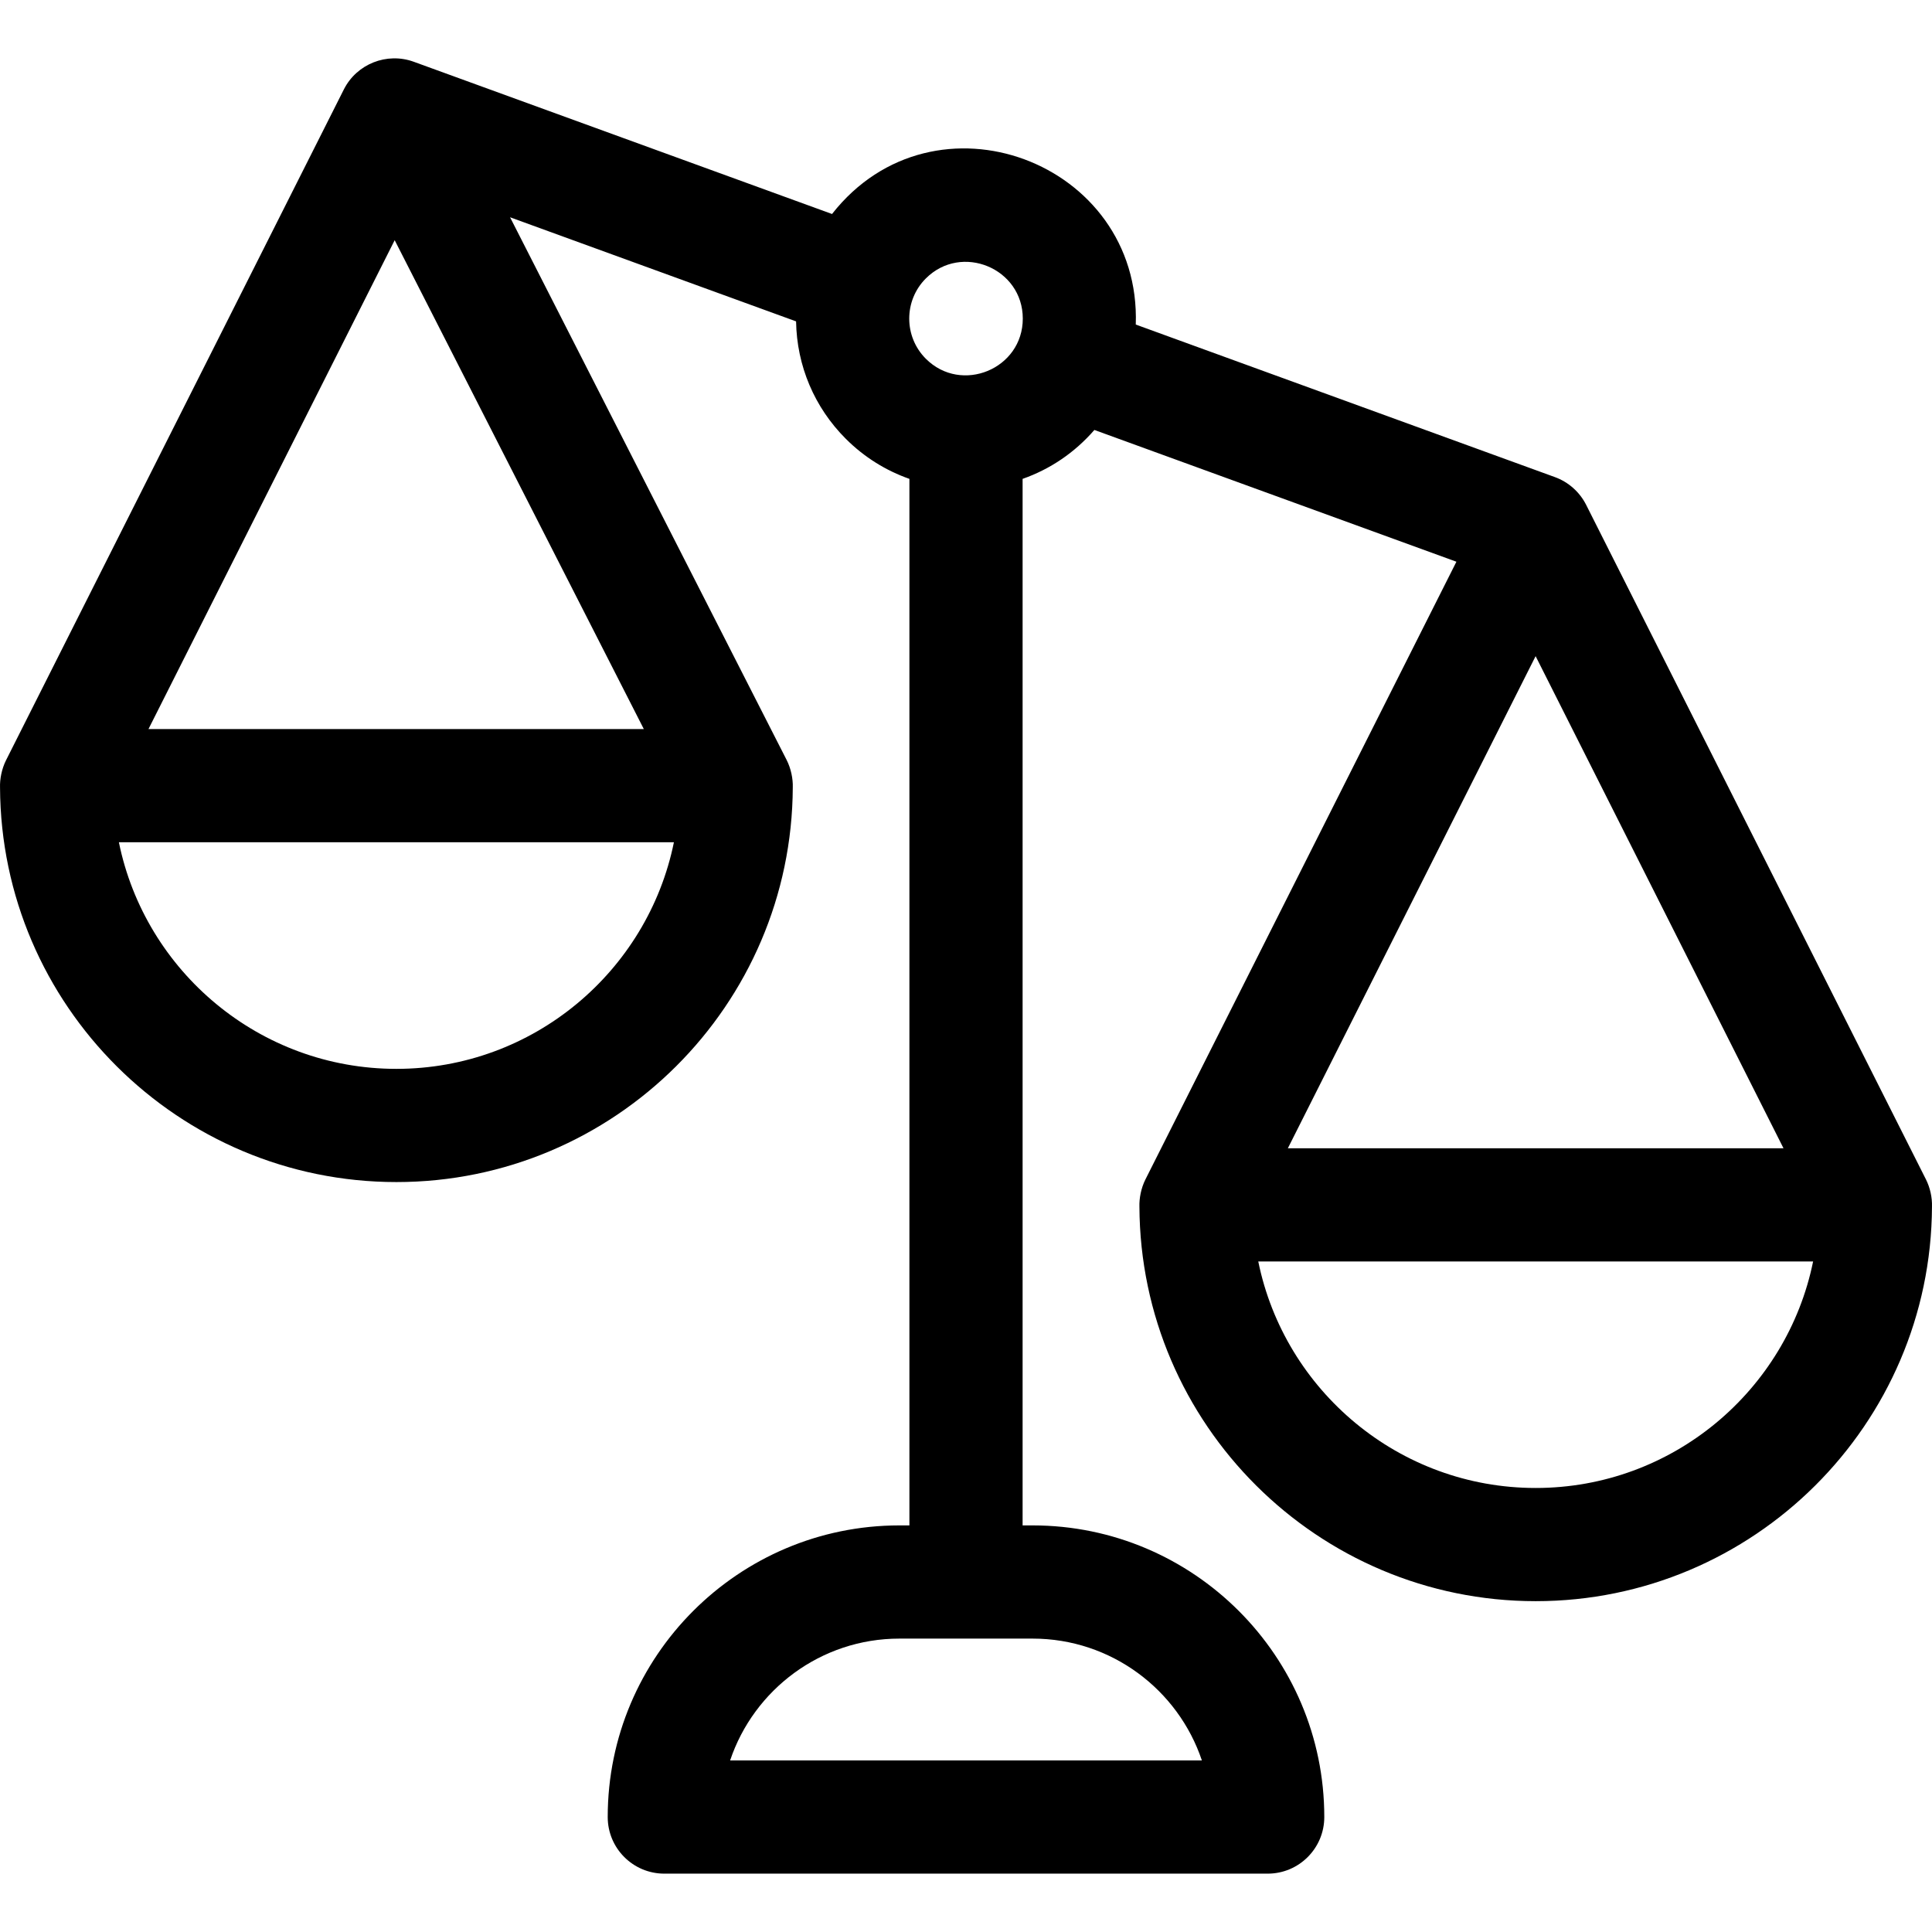
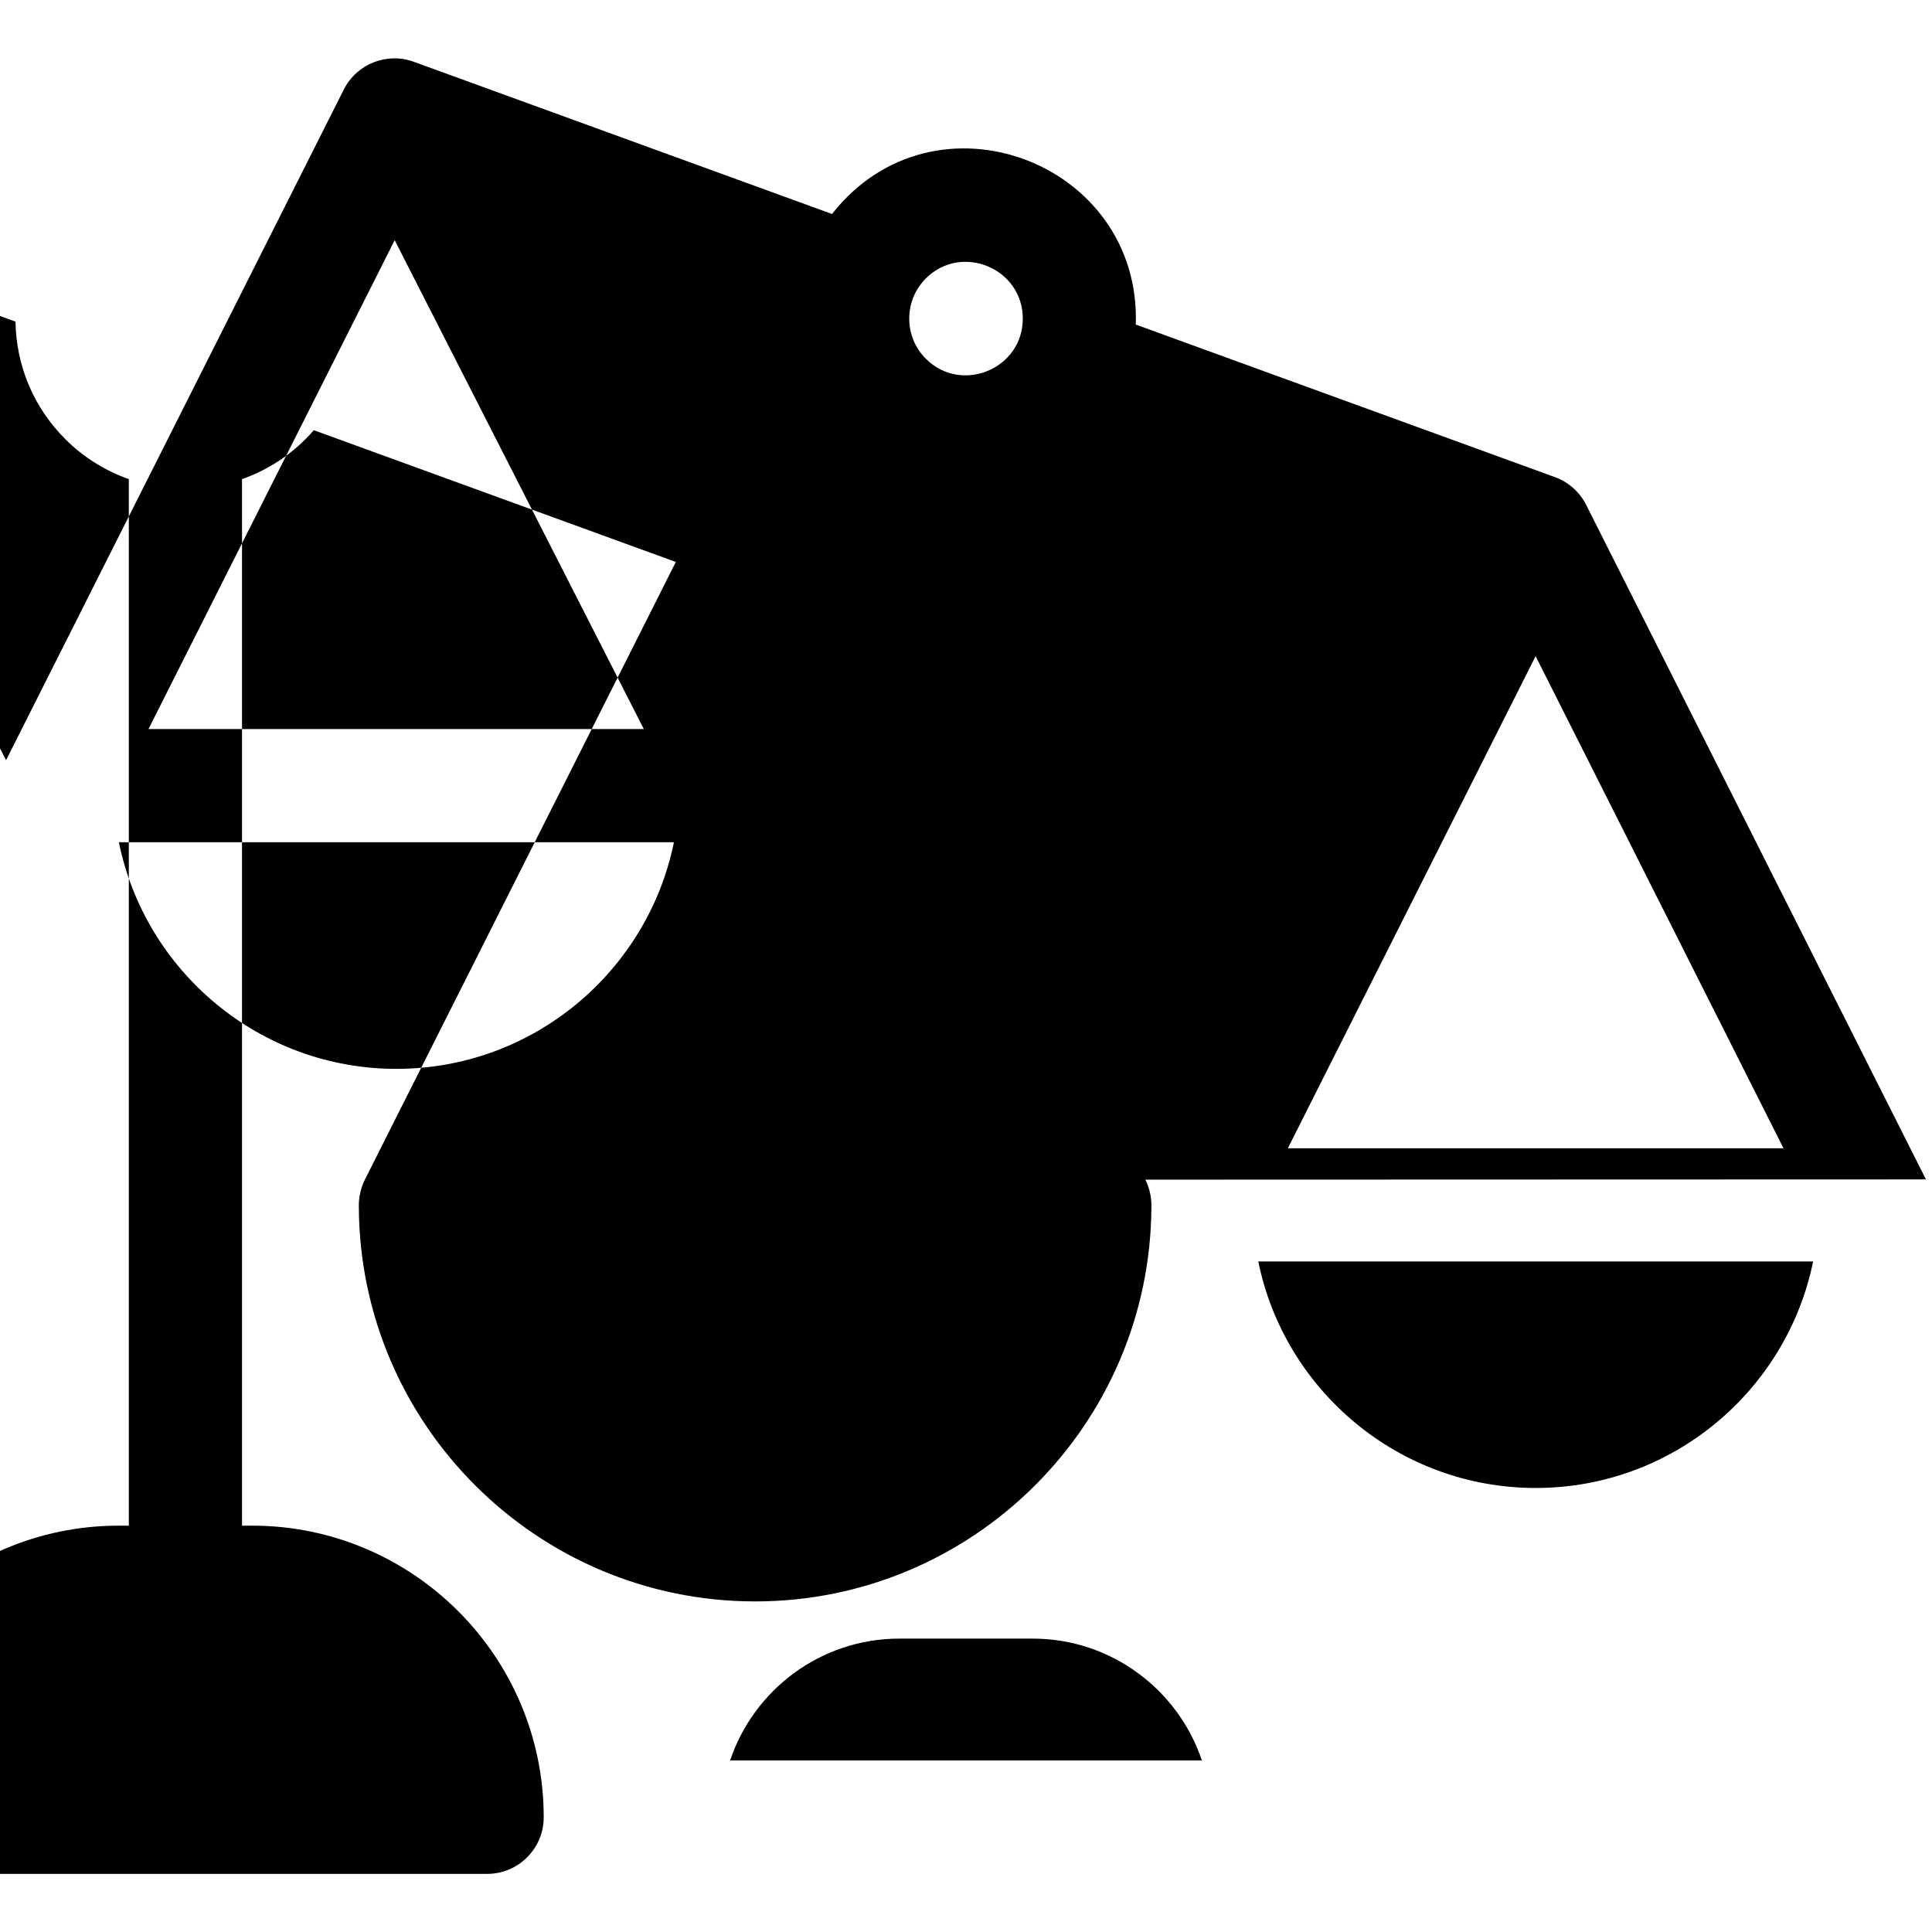
<svg xmlns="http://www.w3.org/2000/svg" id="Capa_1" height="512" viewBox="0 0 512.002 512.002" width="512">
  <g>
-     <path d="m510.397 312.557-90.05-178.768c-1.71-3.394-4.696-6.067-8.338-7.372l-111.017-40.407c1.499-43.15-53.407-63.852-80.495-29.298-.167-.061-110.986-40.395-110.869-40.352-7.101-2.576-15.092.566-18.51 7.354l-89.514 177.751c-1.169 2.323-1.67 5.047-1.597 7.224.259 57.706 47.279 104.572 105.044 104.572 57.782 0 104.813-46.894 105.045-104.623.068-2.242-.468-4.956-1.63-7.238l-73.294-143.819 75.797 27.588c.188 11.757 4.842 22.784 13.177 31.118 4.916 4.916 10.696 8.454 16.855 10.618v277.344h-2.662c-42.617 0-77.289 34.671-77.289 77.288 0 8.284 6.716 15 15 15h159.9c8.284 0 15-6.716 15-15 0-42.617-34.671-77.288-77.289-77.288h-2.662v-277.343c7.273-2.556 13.774-6.92 19.022-12.963l95.943 34.92-82.411 163.697c-1.173 2.33-1.667 5.05-1.596 7.226.261 57.69 47.269 104.544 105.019 104.544 57.752 0 104.76-46.856 105.019-104.548.083-2.468-.532-5.111-1.598-7.225zm-405.802-248.905 66.026 129.559h-131.272zm.456 219.609c-36.248 0-66.576-25.829-73.544-60.05h147.088c-6.968 34.221-37.296 60.05-73.544 60.05zm168.611 150.988c20.834 0 38.565 13.543 44.851 32.288h-125.024c6.286-18.745 24.017-32.288 44.851-32.288zm-28.303-339.175c-5.868-5.868-5.868-15.416 0-21.284 9.421-9.421 25.692-2.729 25.692 10.642 0 13.376-16.275 20.059-25.692 10.642zm161.596 78.813 65.694 130.418h-131.353zm.021 220.444c-36.233 0-66.55-25.819-73.519-60.025h147.037c-6.968 34.205-37.285 60.025-73.518 60.025z" />
+     <path d="m510.397 312.557-90.05-178.768c-1.71-3.394-4.696-6.067-8.338-7.372l-111.017-40.407c1.499-43.15-53.407-63.852-80.495-29.298-.167-.061-110.986-40.395-110.869-40.352-7.101-2.576-15.092.566-18.51 7.354l-89.514 177.751l-73.294-143.819 75.797 27.588c.188 11.757 4.842 22.784 13.177 31.118 4.916 4.916 10.696 8.454 16.855 10.618v277.344h-2.662c-42.617 0-77.289 34.671-77.289 77.288 0 8.284 6.716 15 15 15h159.9c8.284 0 15-6.716 15-15 0-42.617-34.671-77.288-77.289-77.288h-2.662v-277.343c7.273-2.556 13.774-6.92 19.022-12.963l95.943 34.92-82.411 163.697c-1.173 2.33-1.667 5.05-1.596 7.226.261 57.69 47.269 104.544 105.019 104.544 57.752 0 104.76-46.856 105.019-104.548.083-2.468-.532-5.111-1.598-7.225zm-405.802-248.905 66.026 129.559h-131.272zm.456 219.609c-36.248 0-66.576-25.829-73.544-60.05h147.088c-6.968 34.221-37.296 60.05-73.544 60.05zm168.611 150.988c20.834 0 38.565 13.543 44.851 32.288h-125.024c6.286-18.745 24.017-32.288 44.851-32.288zm-28.303-339.175c-5.868-5.868-5.868-15.416 0-21.284 9.421-9.421 25.692-2.729 25.692 10.642 0 13.376-16.275 20.059-25.692 10.642zm161.596 78.813 65.694 130.418h-131.353zm.021 220.444c-36.233 0-66.55-25.819-73.519-60.025h147.037c-6.968 34.205-37.285 60.025-73.518 60.025z" />
  </g>
</svg>